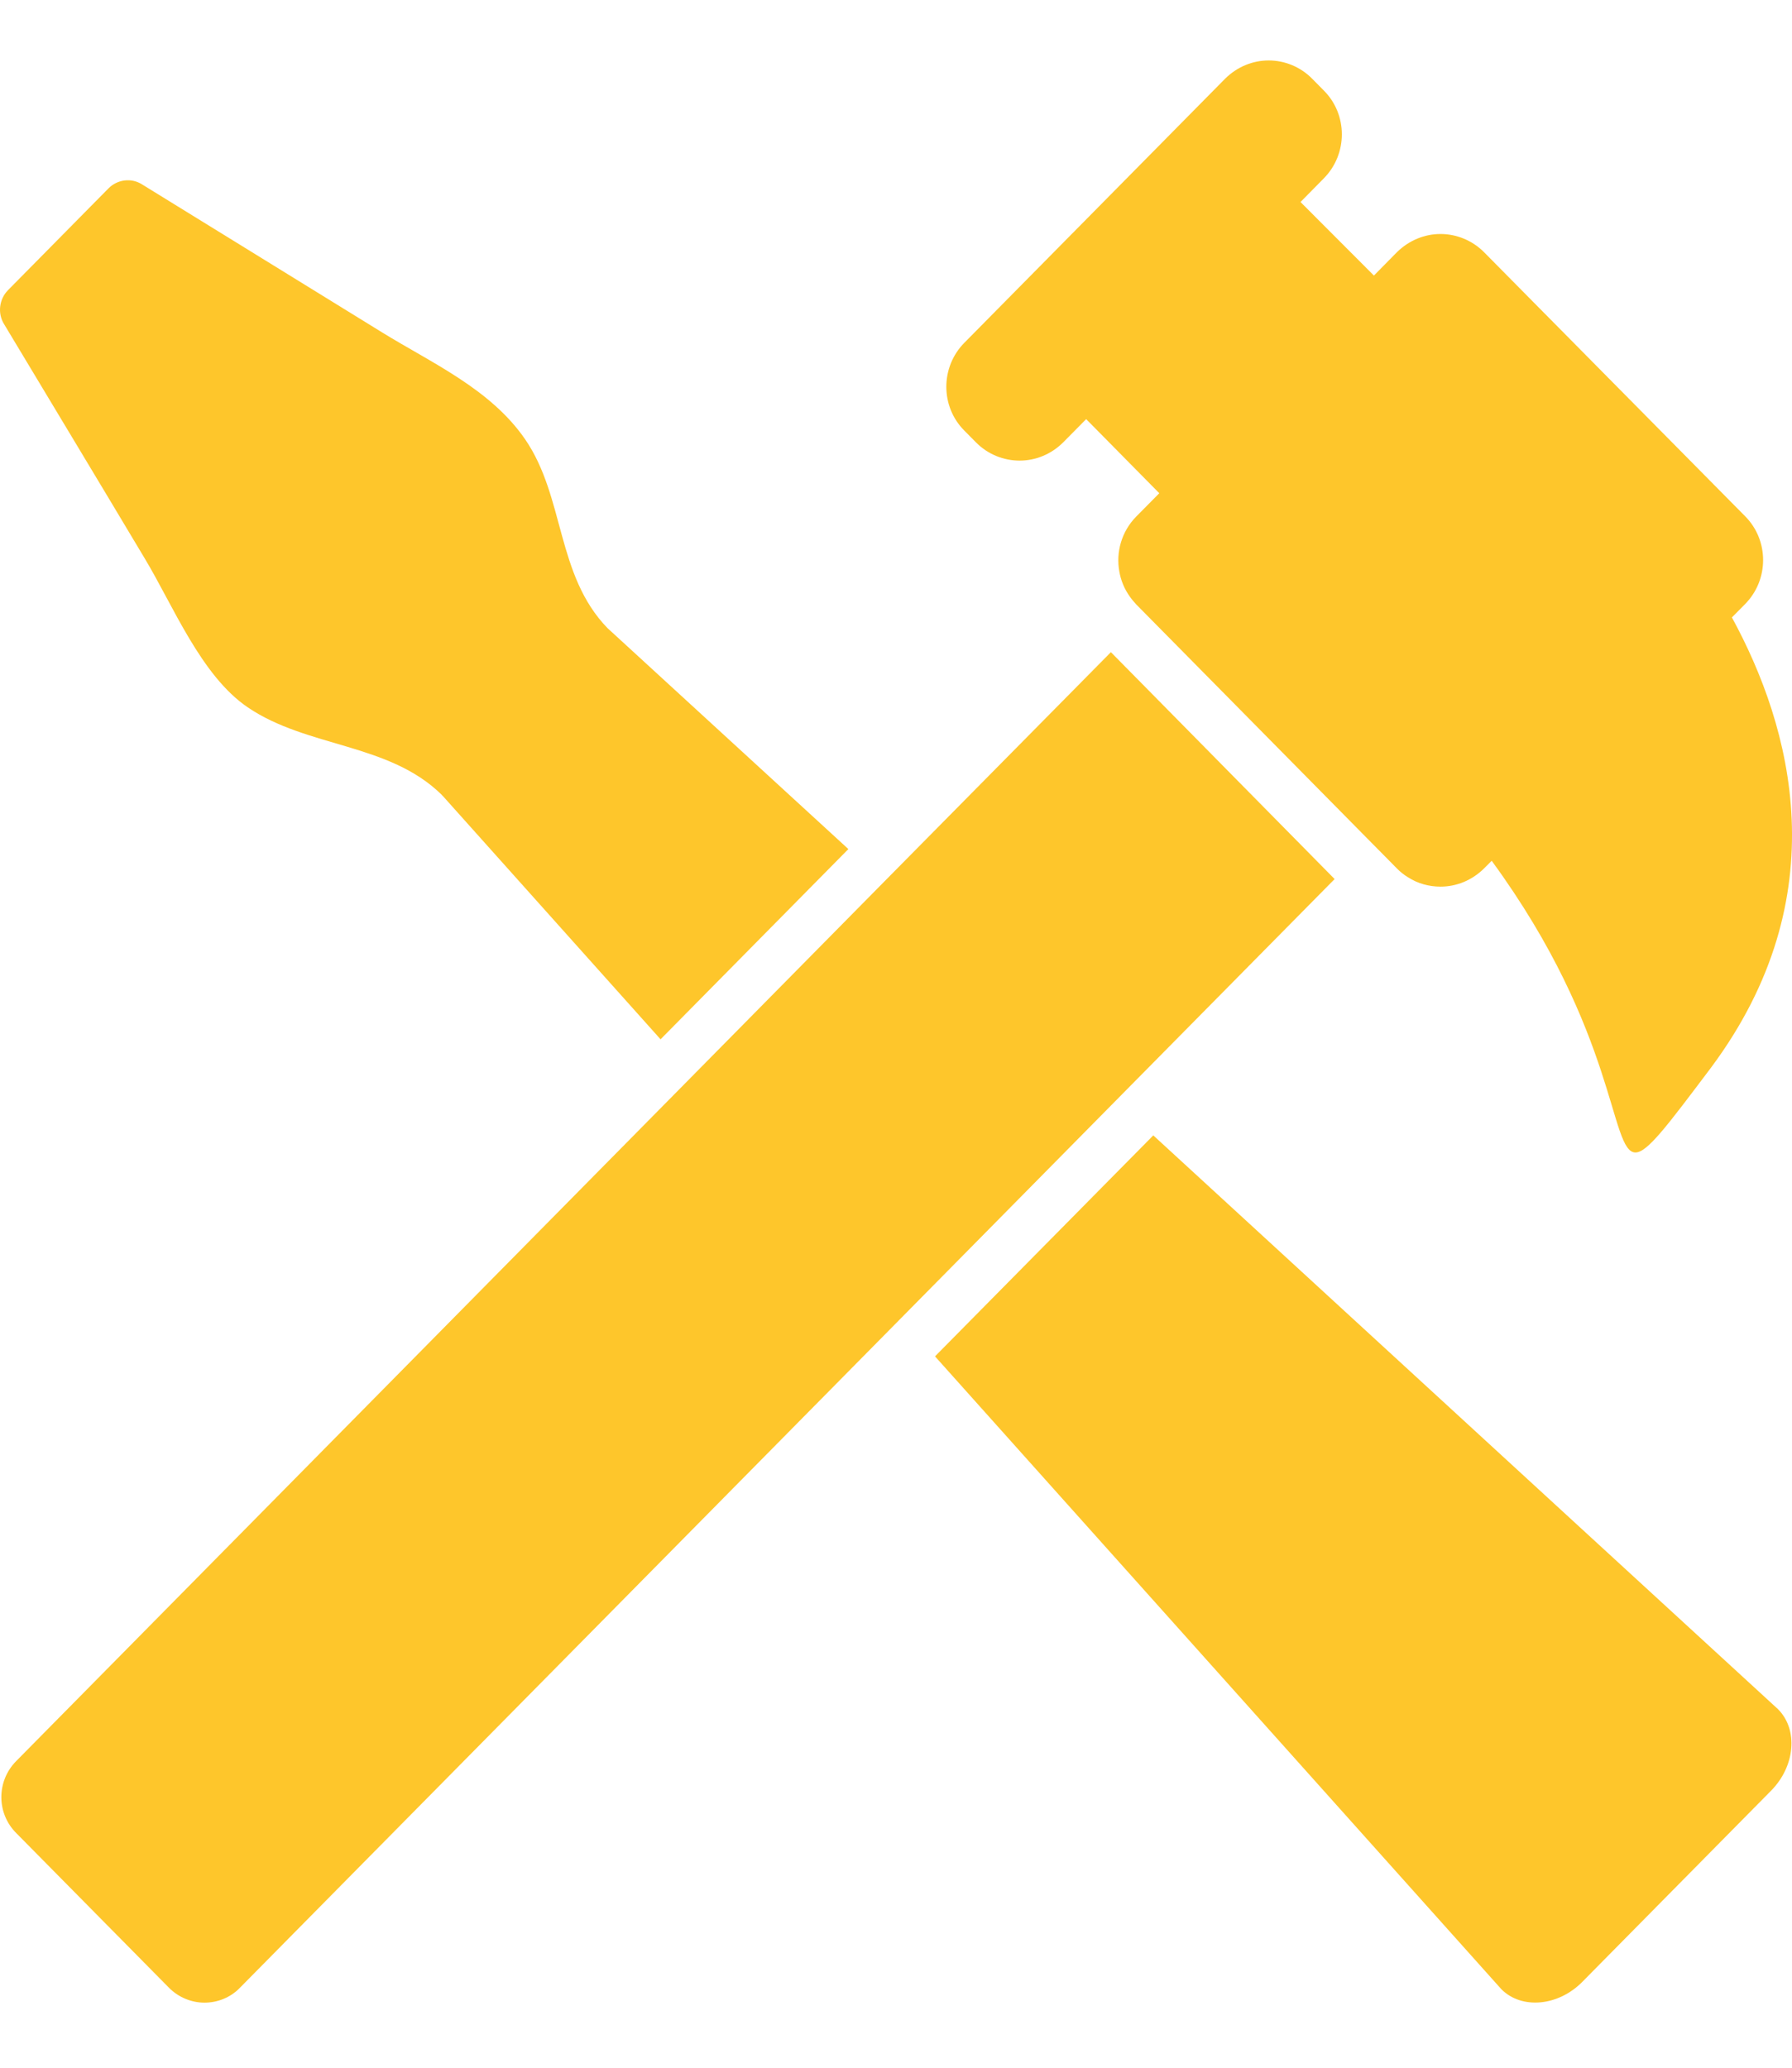
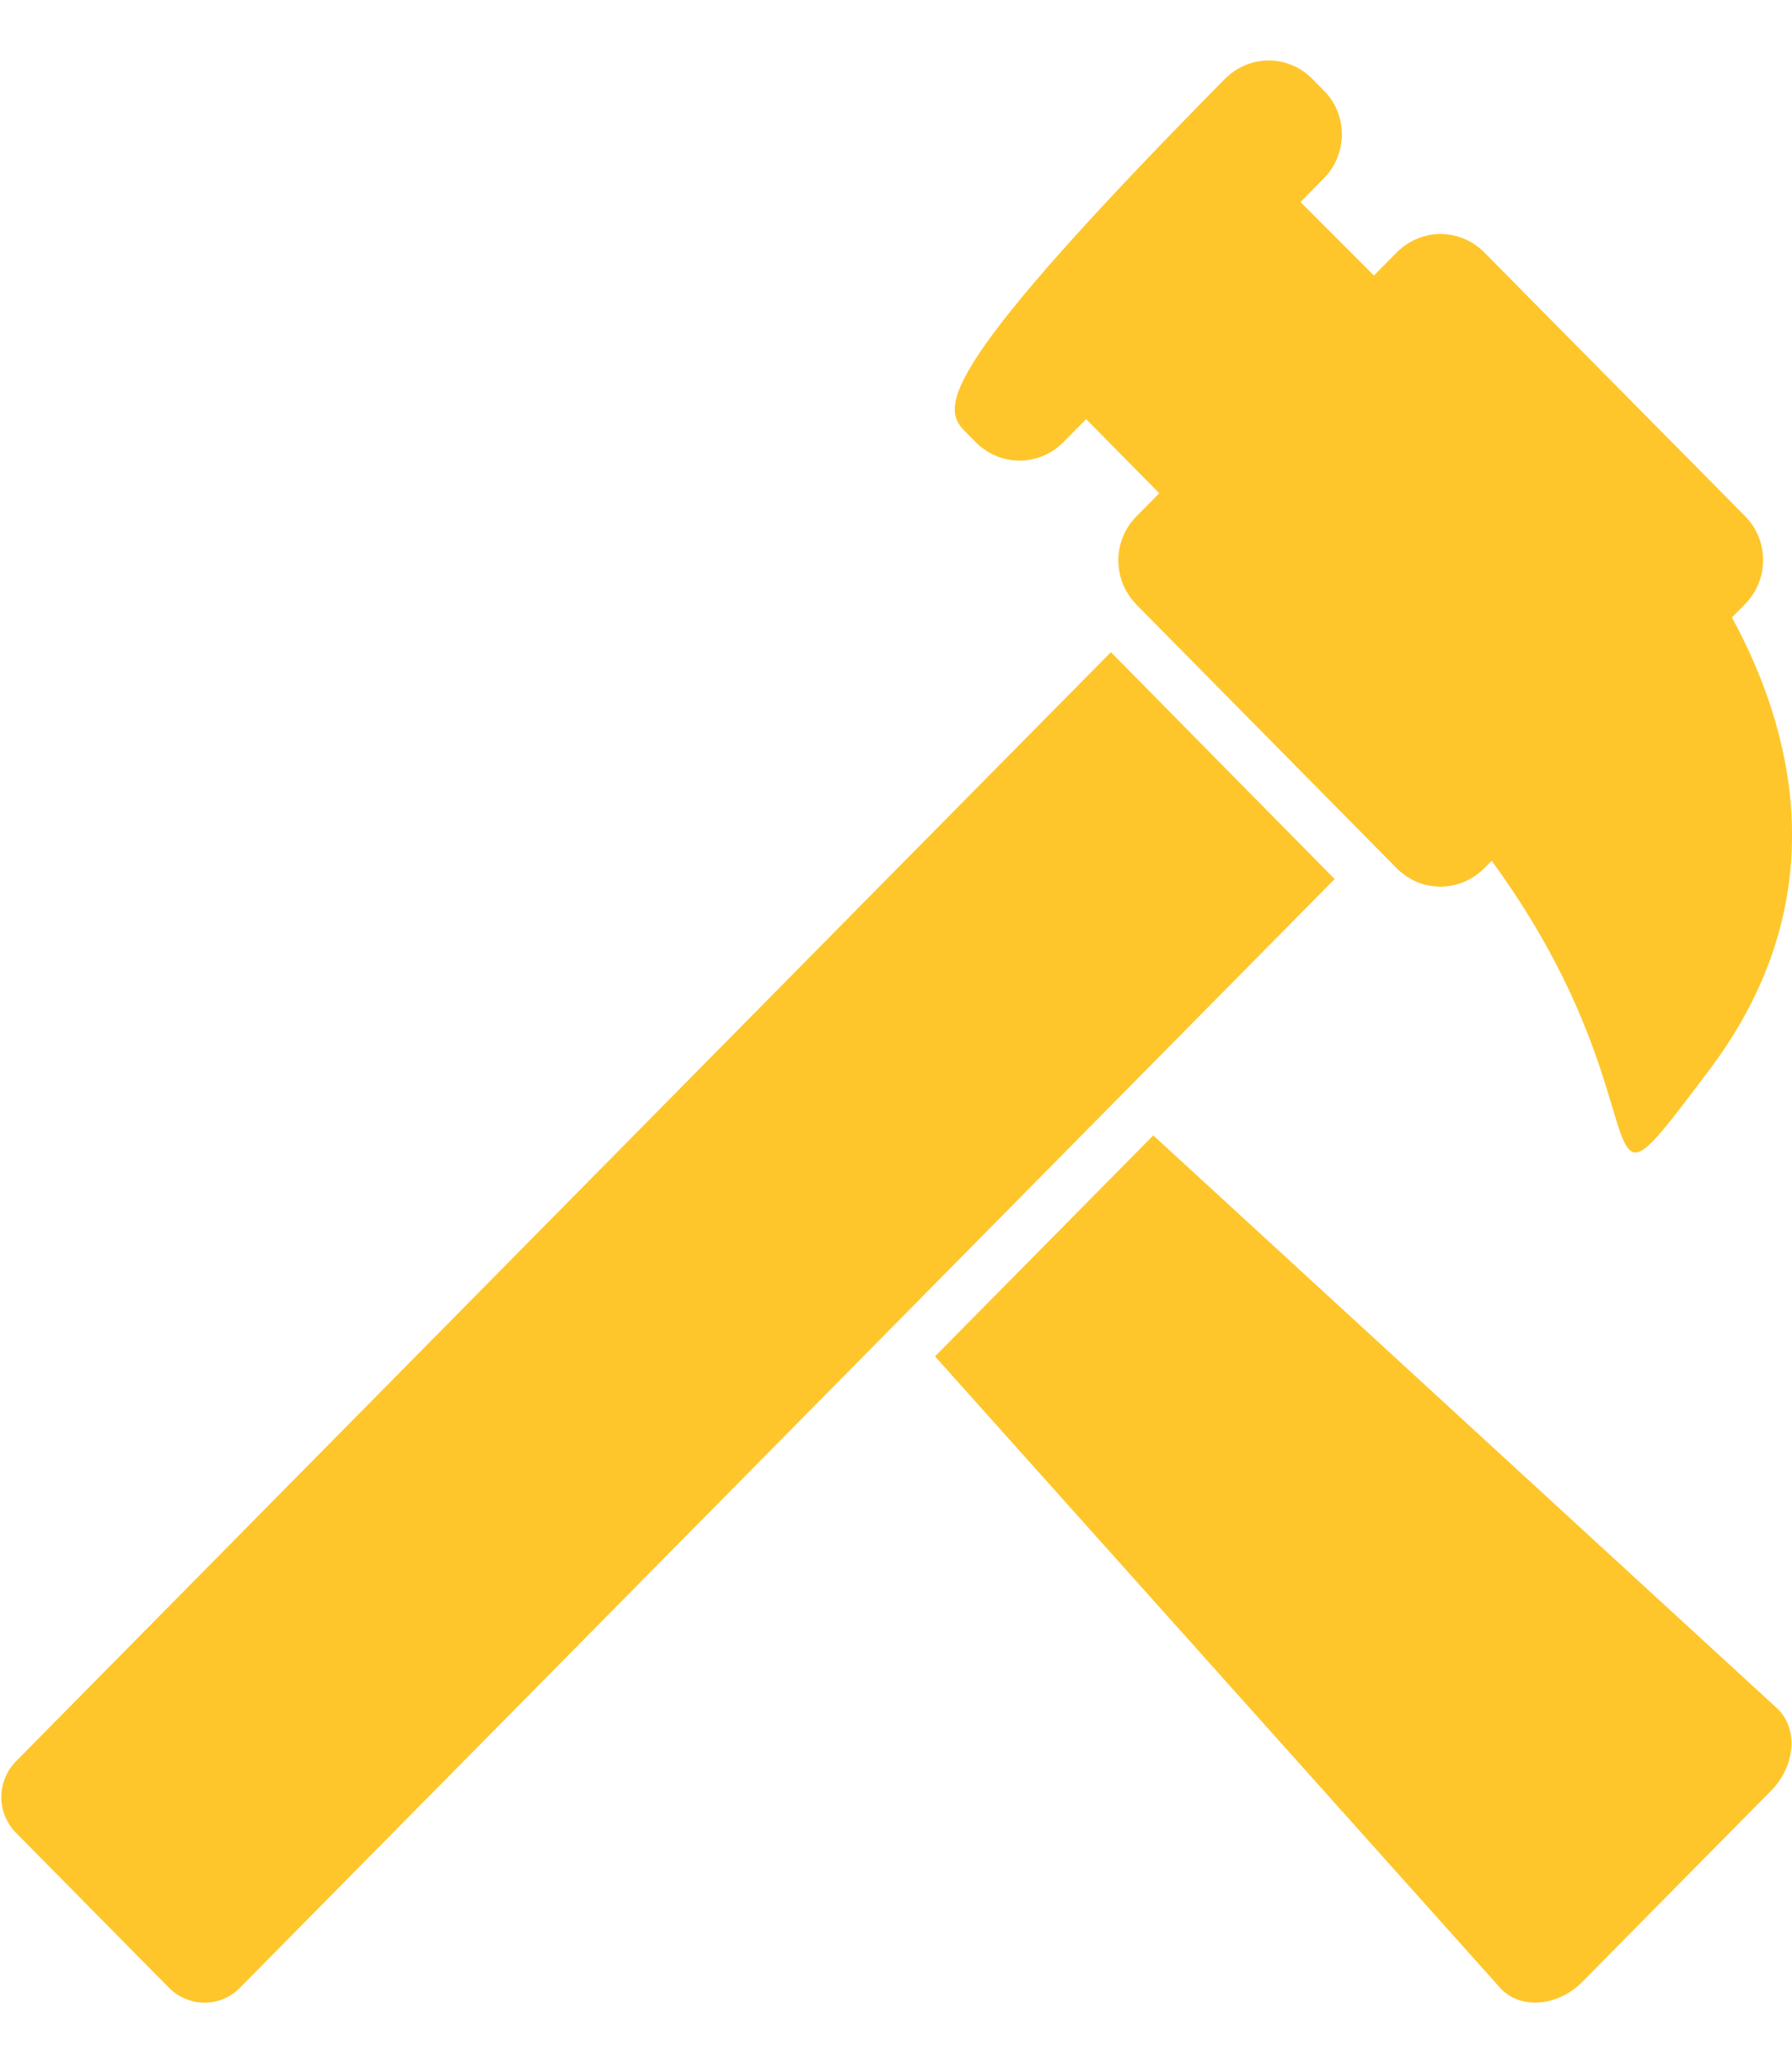
<svg xmlns="http://www.w3.org/2000/svg" width="26" height="30" viewBox="0 0 26 30" fill="none">
  <path d="M22.957 28.755L25.697 25.98C26.046 25.626 26.094 25.095 25.796 24.797C25.796 24.797 21.206 20.583 16.733 16.473L13.566 19.679L21.785 28.863C22.079 29.156 22.608 29.108 22.957 28.755Z" fill="#FEC62B" />
  <path d="M0.234 25.552C-0.052 25.842 -0.052 26.307 0.234 26.594L2.452 28.84C2.592 28.982 2.783 29.056 2.966 29.056C3.15 29.056 3.341 28.986 3.481 28.84L13.073 19.125L16.183 15.975L19.364 12.754L16.118 9.462L12.775 12.846L9.985 15.673L0.234 25.552Z" fill="#FEC62B" />
-   <path d="M14.161 6.419C14.334 6.594 14.565 6.683 14.793 6.683C15.021 6.683 15.249 6.594 15.425 6.419L15.759 6.081L16.82 7.156L16.486 7.494C16.273 7.71 16.189 8.011 16.24 8.29C16.262 8.421 16.314 8.547 16.394 8.658C16.42 8.696 16.453 8.733 16.486 8.77L16.644 8.93L19.894 12.222L20.151 12.482L20.268 12.601C20.32 12.653 20.372 12.694 20.427 12.727C20.57 12.82 20.735 12.864 20.901 12.864C21.128 12.864 21.355 12.775 21.532 12.6L21.643 12.489C23.471 14.988 23.354 16.721 23.729 16.721C23.901 16.721 24.184 16.341 24.823 15.493C26.677 13.005 25.994 10.546 25.128 8.958L25.319 8.765C25.668 8.412 25.668 7.839 25.319 7.489L21.532 3.659C21.359 3.485 21.128 3.395 20.9 3.395C20.672 3.395 20.445 3.485 20.268 3.659L19.934 3.998L18.869 2.931L19.207 2.588C19.556 2.235 19.556 1.662 19.207 1.313L19.038 1.142C18.866 0.967 18.635 0.877 18.407 0.877C18.179 0.877 17.951 0.967 17.775 1.142L13.992 4.973C13.643 5.326 13.643 5.899 13.992 6.248L14.161 6.419Z" fill="#FEC62B" />
-   <path d="M9.584 15.079L12.309 12.319C10.253 10.433 8.813 9.112 8.813 9.112C8.068 8.342 8.196 7.215 7.62 6.375C7.117 5.642 6.261 5.266 5.533 4.816C4.377 4.102 3.216 3.388 2.059 2.674C1.905 2.577 1.703 2.603 1.574 2.733L0.116 4.21C-0.012 4.34 -0.038 4.545 0.058 4.701C0.737 5.832 1.417 6.959 2.092 8.089C2.511 8.781 2.915 9.804 3.598 10.265C4.461 10.849 5.643 10.779 6.407 11.53C6.415 11.538 6.418 11.545 6.429 11.553L9.584 15.079Z" fill="#FEC62B" />
+   <path d="M14.161 6.419C14.334 6.594 14.565 6.683 14.793 6.683C15.021 6.683 15.249 6.594 15.425 6.419L15.759 6.081L16.82 7.156L16.486 7.494C16.273 7.71 16.189 8.011 16.24 8.29C16.262 8.421 16.314 8.547 16.394 8.658C16.42 8.696 16.453 8.733 16.486 8.77L16.644 8.93L19.894 12.222L20.151 12.482L20.268 12.601C20.32 12.653 20.372 12.694 20.427 12.727C20.57 12.82 20.735 12.864 20.901 12.864C21.128 12.864 21.355 12.775 21.532 12.6L21.643 12.489C23.471 14.988 23.354 16.721 23.729 16.721C23.901 16.721 24.184 16.341 24.823 15.493C26.677 13.005 25.994 10.546 25.128 8.958L25.319 8.765C25.668 8.412 25.668 7.839 25.319 7.489L21.532 3.659C21.359 3.485 21.128 3.395 20.9 3.395C20.672 3.395 20.445 3.485 20.268 3.659L19.934 3.998L18.869 2.931L19.207 2.588C19.556 2.235 19.556 1.662 19.207 1.313L19.038 1.142C18.866 0.967 18.635 0.877 18.407 0.877C18.179 0.877 17.951 0.967 17.775 1.142C13.643 5.326 13.643 5.899 13.992 6.248L14.161 6.419Z" fill="#FEC62B" />
</svg>